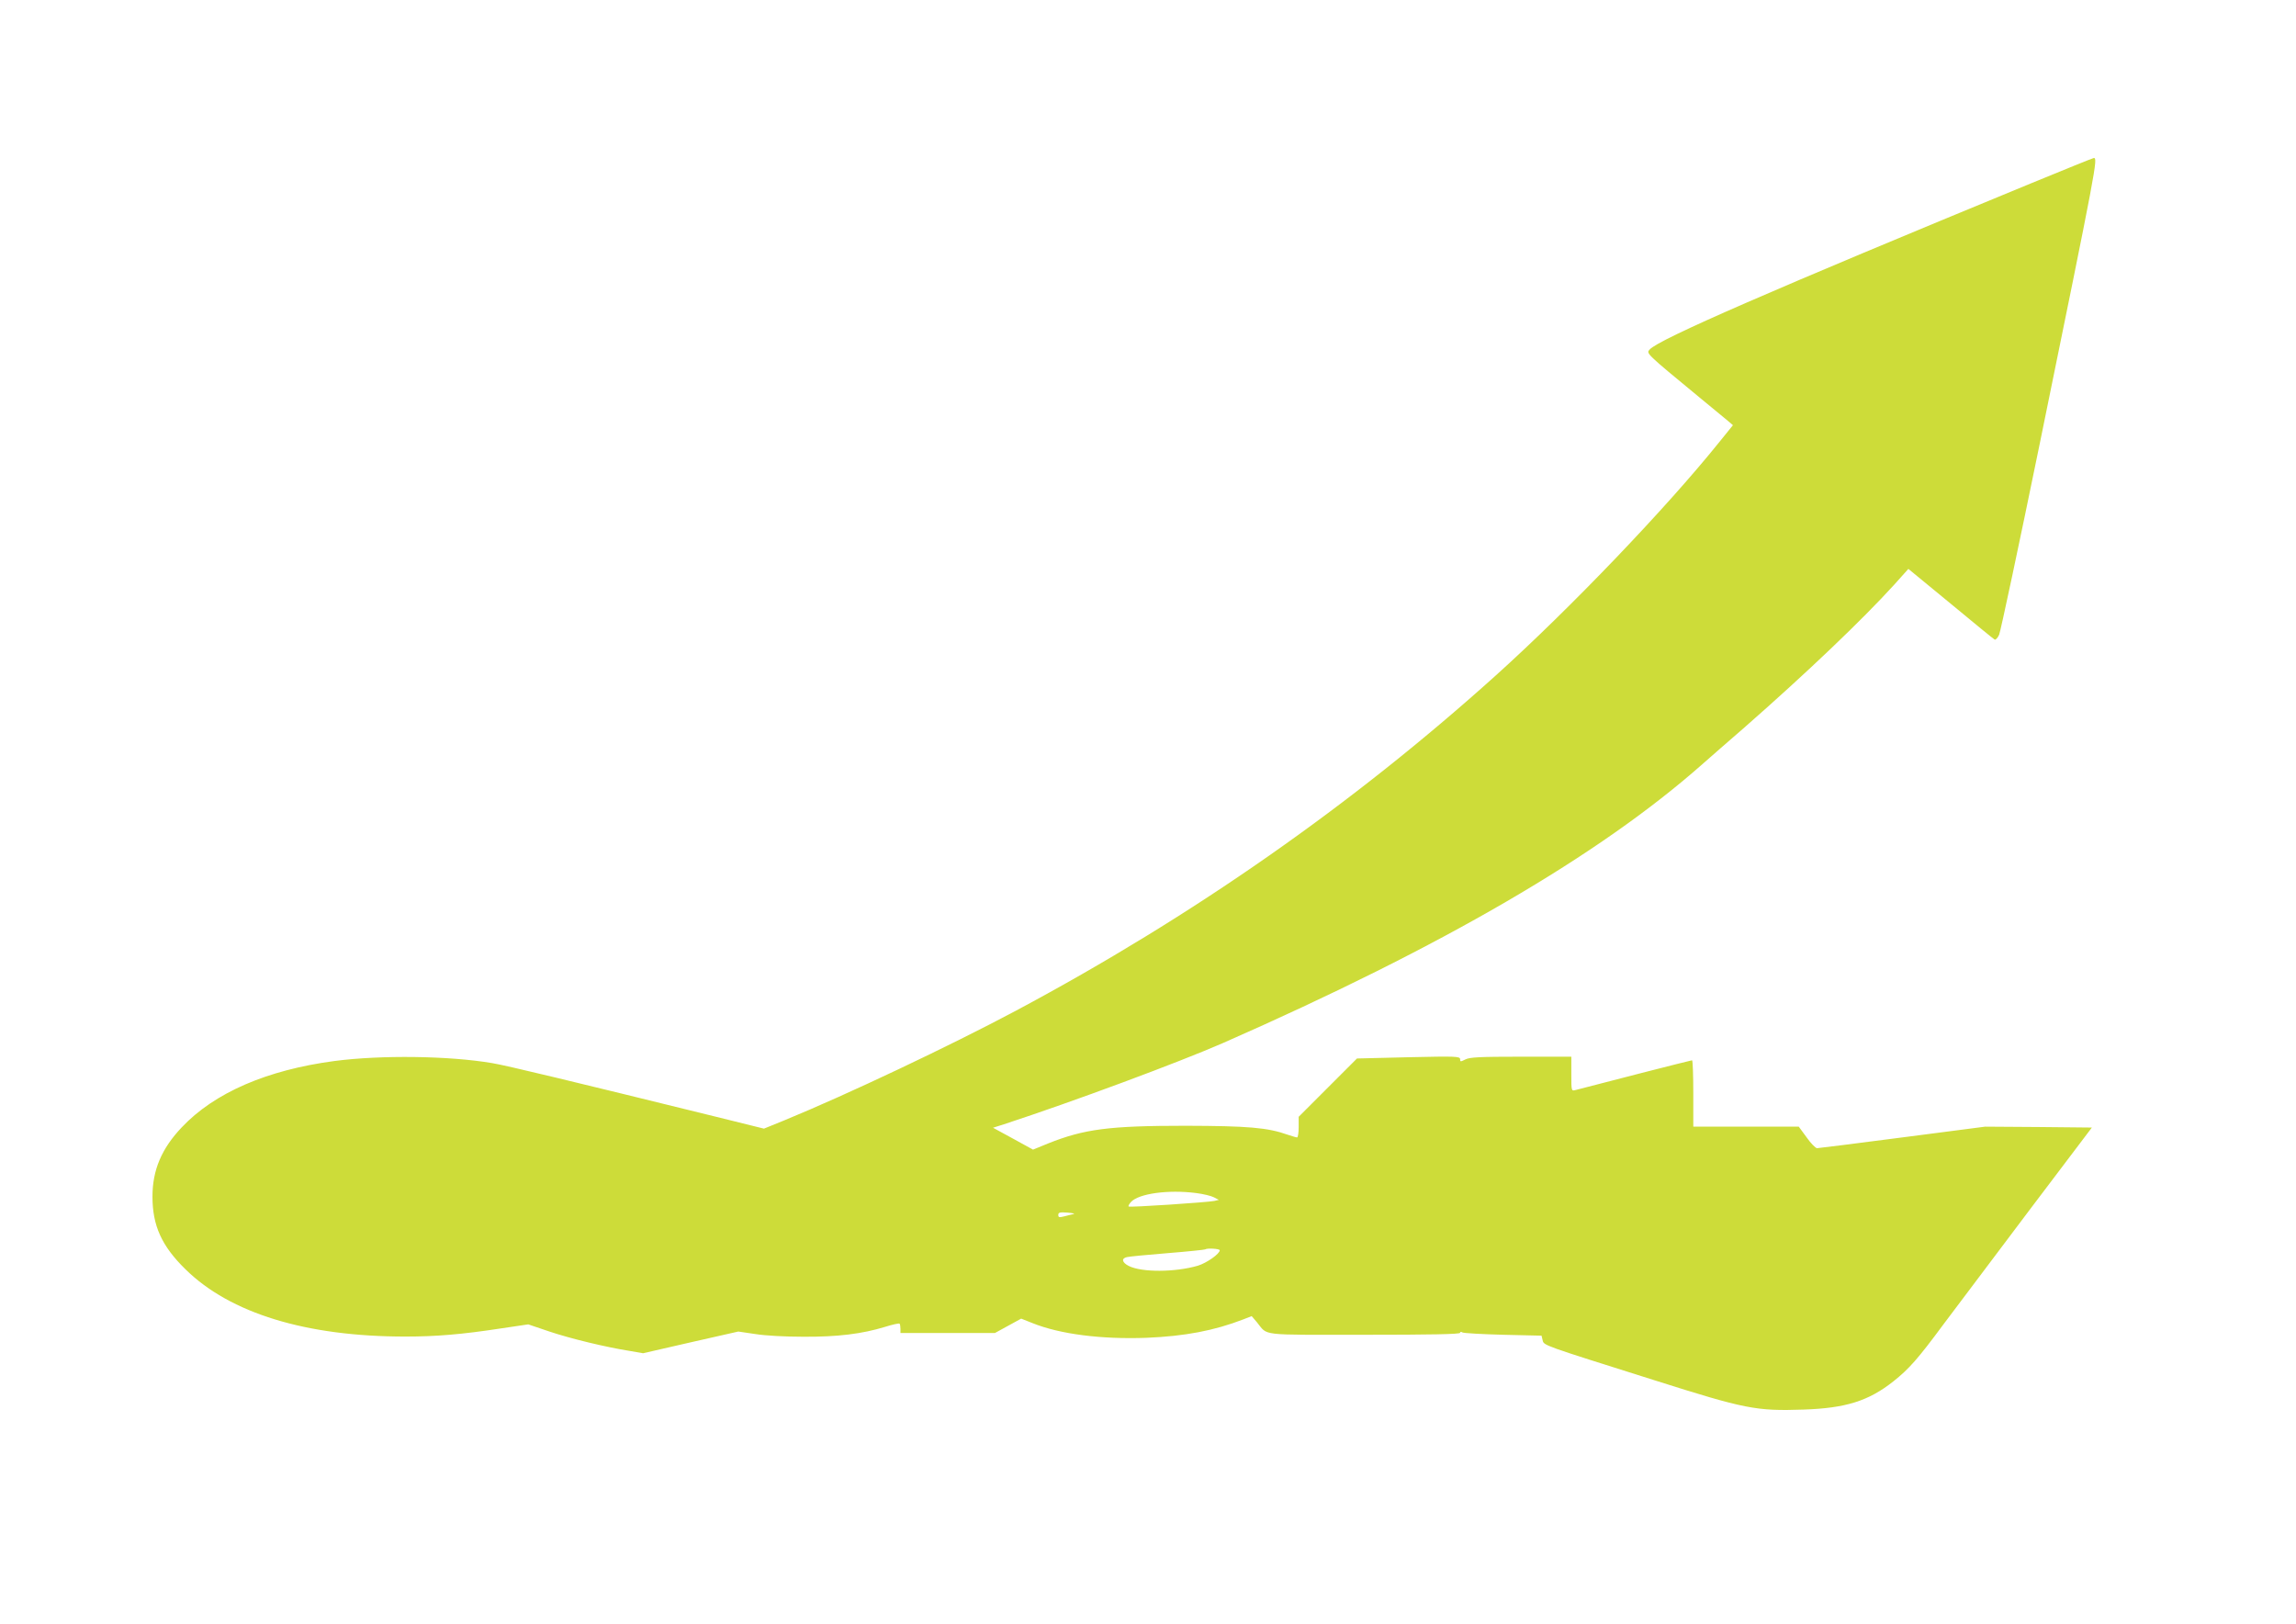
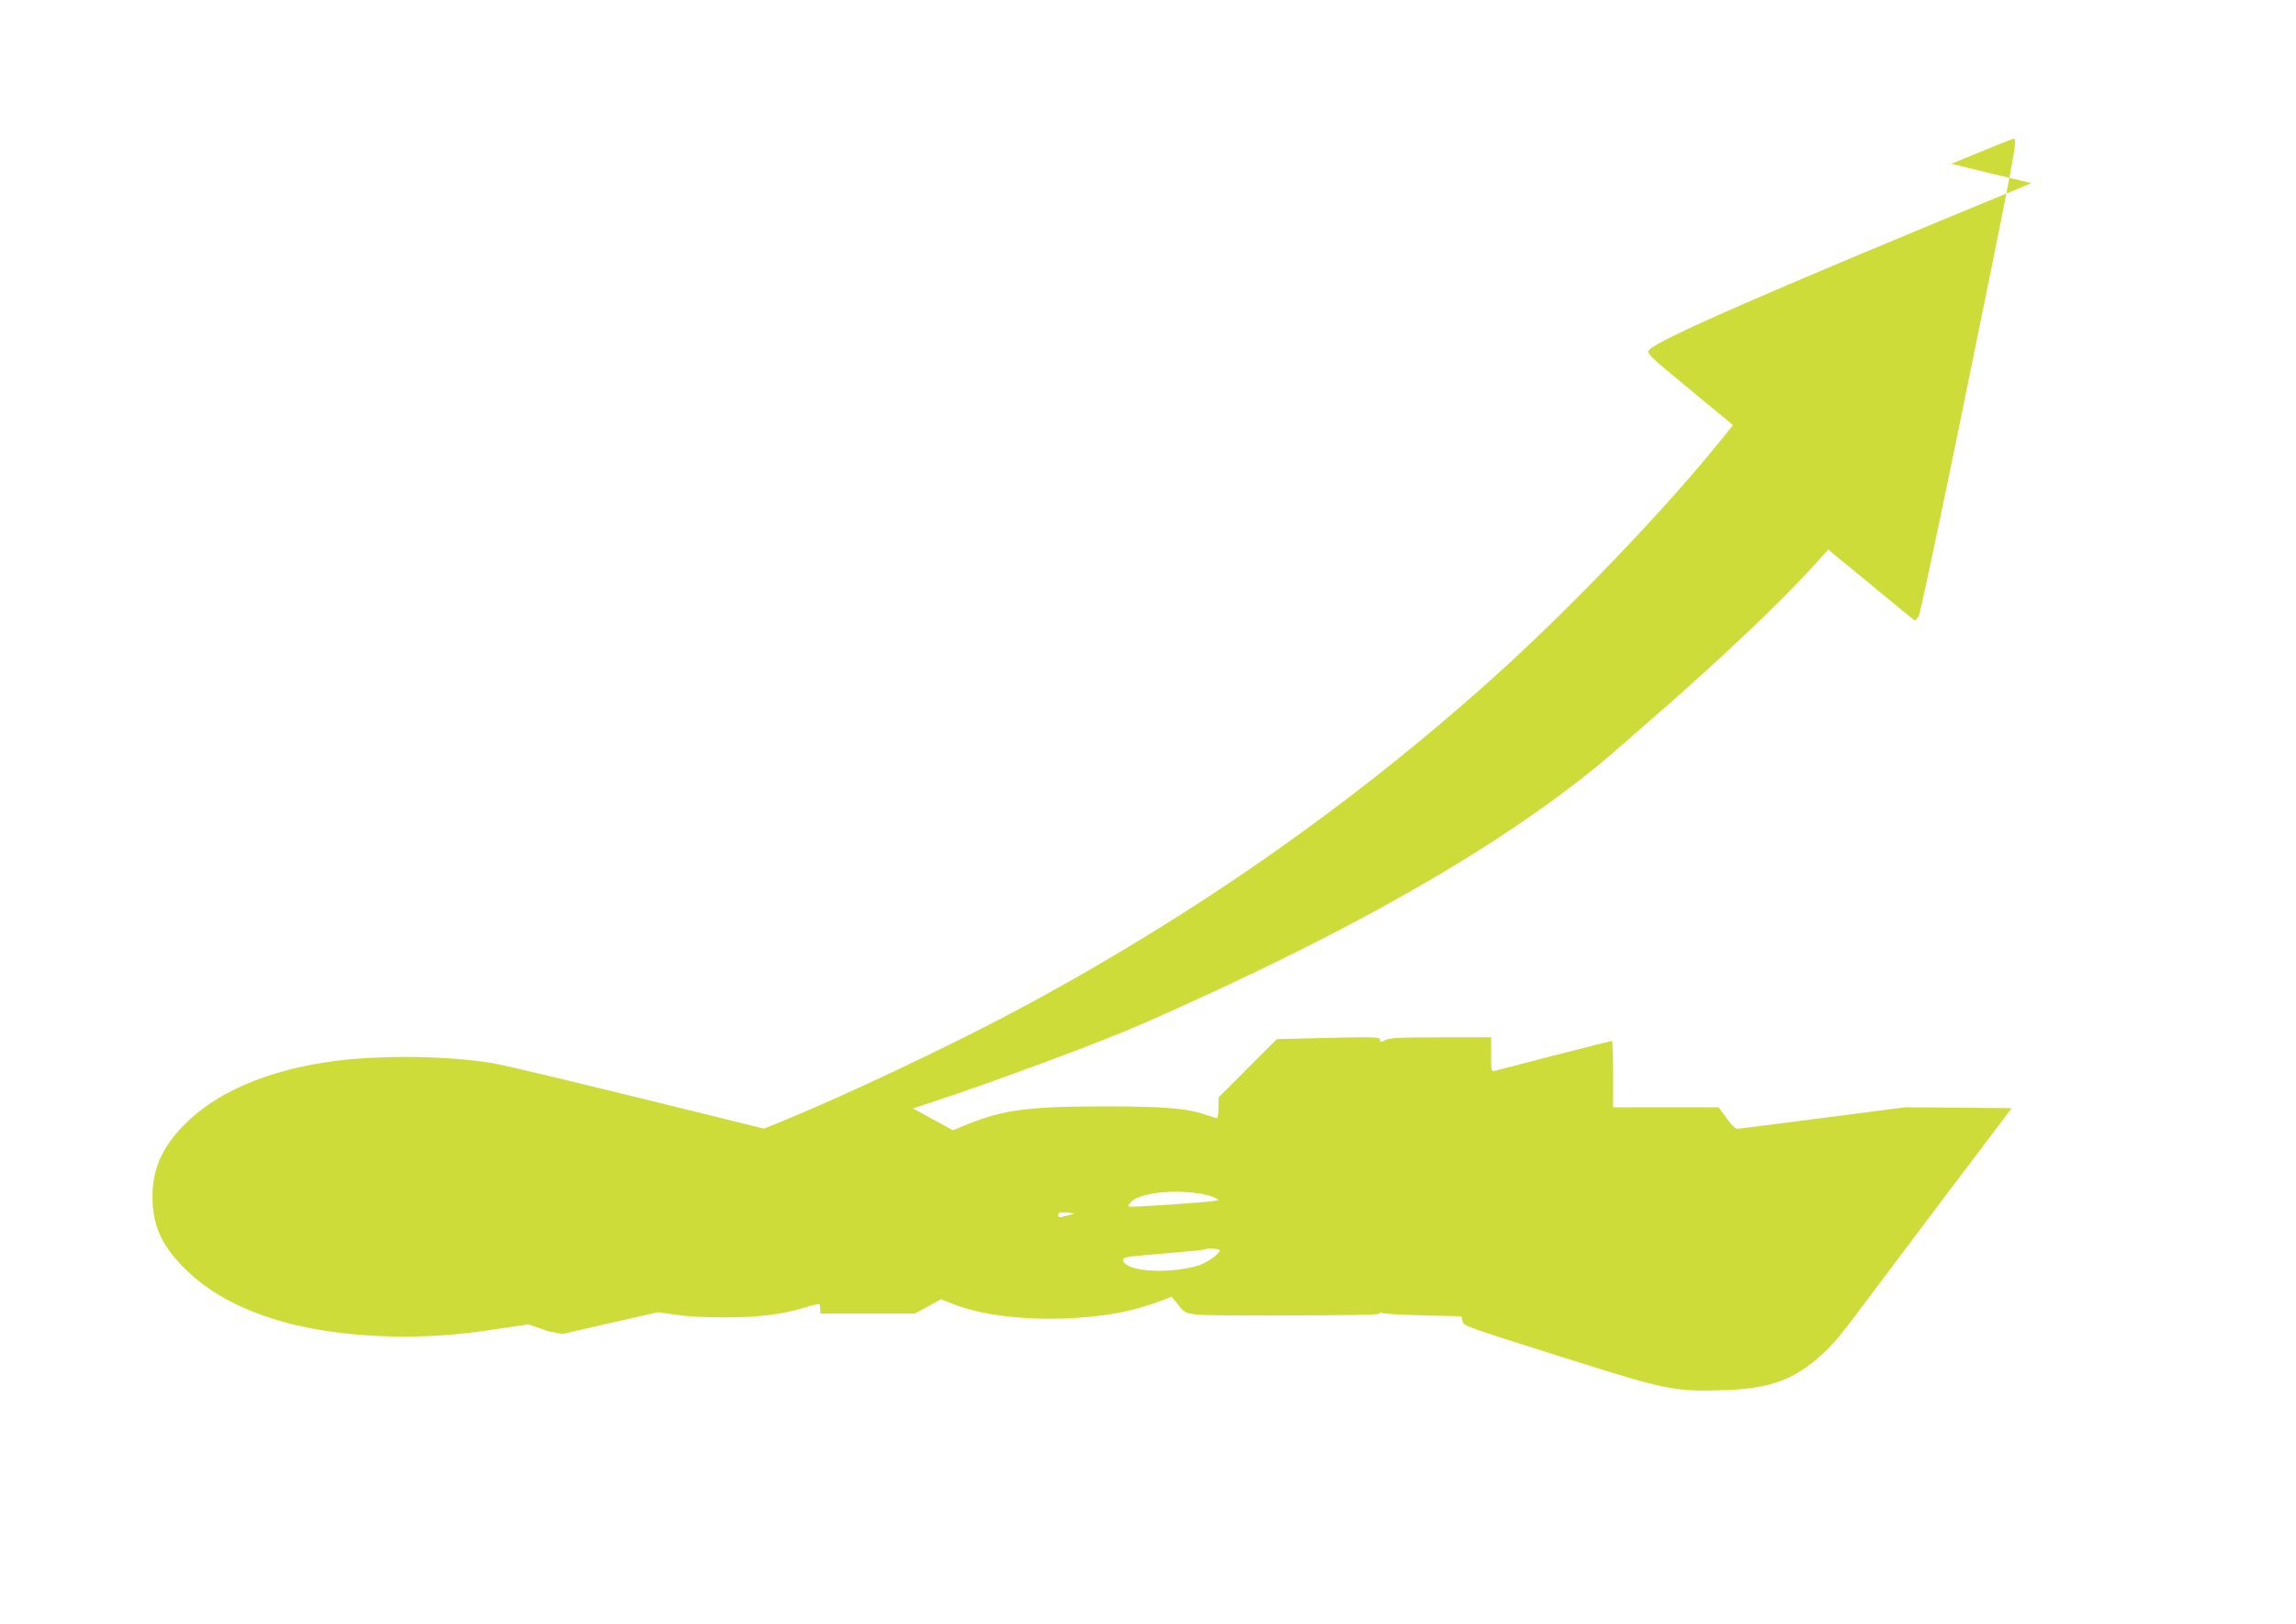
<svg xmlns="http://www.w3.org/2000/svg" version="1.0" width="1280pt" height="905pt" viewBox="0 0 1280 905" preserveAspectRatio="xMidYMid meet">
  <g transform="translate(0,905) scale(0.1,-0.1)" fill="#cddc39" stroke="none">
-     <path d="M11325 8029 c-1445 -595 -2077 -870 -2128 -927 -20 -22 -25 -18 282 -271 69 -57 139 -114 154 -127 l28 -24 -76 -94 c-295 -367 -831 -927 -1245 -1300 -803 -723 -1690 -1343 -2677 -1870 -368 -196 -940 -467 -1291 -611 l-113 -46 -242 60 c-832 205 -1193 292 -1272 305 -239 41 -621 46 -880 12 -377 -50 -670 -177 -852 -370 -112 -118 -163 -238 -163 -386 0 -161 51 -275 184 -405 249 -245 672 -375 1226 -375 169 0 315 12 530 45 l155 23 118 -40 c120 -40 310 -86 447 -108 l75 -13 266 61 265 60 95 -14 c55 -9 167 -15 269 -15 191 -1 326 16 454 55 41 13 78 21 81 18 3 -3 5 -16 5 -29 l0 -23 264 0 263 0 73 40 73 40 63 -25 c154 -62 385 -91 634 -82 216 9 379 40 542 103 l46 18 29 -34 c64 -77 2 -70 598 -70 370 0 535 3 535 11 0 6 5 7 13 2 6 -4 109 -10 227 -13 l214 -5 6 -25 c7 -30 -6 -25 625 -224 505 -160 565 -172 830 -163 235 8 362 48 500 157 88 70 136 124 281 320 72 96 287 382 478 635 l348 460 -298 3 -297 2 -462 -60 c-253 -33 -468 -60 -475 -60 -8 0 -35 27 -58 60 l-44 60 -294 0 -294 0 0 185 c0 102 -3 185 -7 185 -6 0 -530 -134 -650 -166 -23 -6 -23 -5 -23 90 l0 96 -280 0 c-232 0 -286 -3 -310 -15 -28 -14 -30 -14 -30 1 0 16 -22 17 -287 11 l-288 -7 -162 -162 -163 -163 0 -57 c0 -32 -4 -58 -9 -58 -5 0 -28 7 -52 15 -112 40 -223 49 -569 50 -427 0 -565 -18 -768 -99 l-83 -34 -111 61 -112 61 60 19 c388 127 977 346 1224 454 1222 537 2095 1045 2670 1553 41 36 147 129 235 205 350 307 659 602 836 797 l78 87 236 -194 c129 -107 239 -197 245 -200 5 -3 17 9 25 27 8 18 110 497 226 1063 320 1565 326 1597 301 1594 -4 0 -160 -63 -347 -140z m-4657 -5629 c40 -5 85 -16 100 -24 l27 -14 -25 -6 c-40 -8 -473 -37 -478 -31 -3 3 3 14 13 25 43 47 207 70 363 50z m-683 -117 c-11 -3 -35 -8 -52 -13 -28 -7 -33 -6 -33 8 0 14 8 16 52 13 29 -3 44 -6 33 -8z m815 -202 c0 -20 -73 -71 -122 -86 -127 -37 -314 -38 -386 -1 -37 19 -42 42 -9 49 12 3 114 13 227 22 113 9 207 19 209 21 9 8 81 4 81 -5z" />
+     <path d="M11325 8029 c-1445 -595 -2077 -870 -2128 -927 -20 -22 -25 -18 282 -271 69 -57 139 -114 154 -127 l28 -24 -76 -94 c-295 -367 -831 -927 -1245 -1300 -803 -723 -1690 -1343 -2677 -1870 -368 -196 -940 -467 -1291 -611 l-113 -46 -242 60 c-832 205 -1193 292 -1272 305 -239 41 -621 46 -880 12 -377 -50 -670 -177 -852 -370 -112 -118 -163 -238 -163 -386 0 -161 51 -275 184 -405 249 -245 672 -375 1226 -375 169 0 315 12 530 45 l155 23 118 -40 l75 -13 266 61 265 60 95 -14 c55 -9 167 -15 269 -15 191 -1 326 16 454 55 41 13 78 21 81 18 3 -3 5 -16 5 -29 l0 -23 264 0 263 0 73 40 73 40 63 -25 c154 -62 385 -91 634 -82 216 9 379 40 542 103 l46 18 29 -34 c64 -77 2 -70 598 -70 370 0 535 3 535 11 0 6 5 7 13 2 6 -4 109 -10 227 -13 l214 -5 6 -25 c7 -30 -6 -25 625 -224 505 -160 565 -172 830 -163 235 8 362 48 500 157 88 70 136 124 281 320 72 96 287 382 478 635 l348 460 -298 3 -297 2 -462 -60 c-253 -33 -468 -60 -475 -60 -8 0 -35 27 -58 60 l-44 60 -294 0 -294 0 0 185 c0 102 -3 185 -7 185 -6 0 -530 -134 -650 -166 -23 -6 -23 -5 -23 90 l0 96 -280 0 c-232 0 -286 -3 -310 -15 -28 -14 -30 -14 -30 1 0 16 -22 17 -287 11 l-288 -7 -162 -162 -163 -163 0 -57 c0 -32 -4 -58 -9 -58 -5 0 -28 7 -52 15 -112 40 -223 49 -569 50 -427 0 -565 -18 -768 -99 l-83 -34 -111 61 -112 61 60 19 c388 127 977 346 1224 454 1222 537 2095 1045 2670 1553 41 36 147 129 235 205 350 307 659 602 836 797 l78 87 236 -194 c129 -107 239 -197 245 -200 5 -3 17 9 25 27 8 18 110 497 226 1063 320 1565 326 1597 301 1594 -4 0 -160 -63 -347 -140z m-4657 -5629 c40 -5 85 -16 100 -24 l27 -14 -25 -6 c-40 -8 -473 -37 -478 -31 -3 3 3 14 13 25 43 47 207 70 363 50z m-683 -117 c-11 -3 -35 -8 -52 -13 -28 -7 -33 -6 -33 8 0 14 8 16 52 13 29 -3 44 -6 33 -8z m815 -202 c0 -20 -73 -71 -122 -86 -127 -37 -314 -38 -386 -1 -37 19 -42 42 -9 49 12 3 114 13 227 22 113 9 207 19 209 21 9 8 81 4 81 -5z" />
  </g>
</svg>